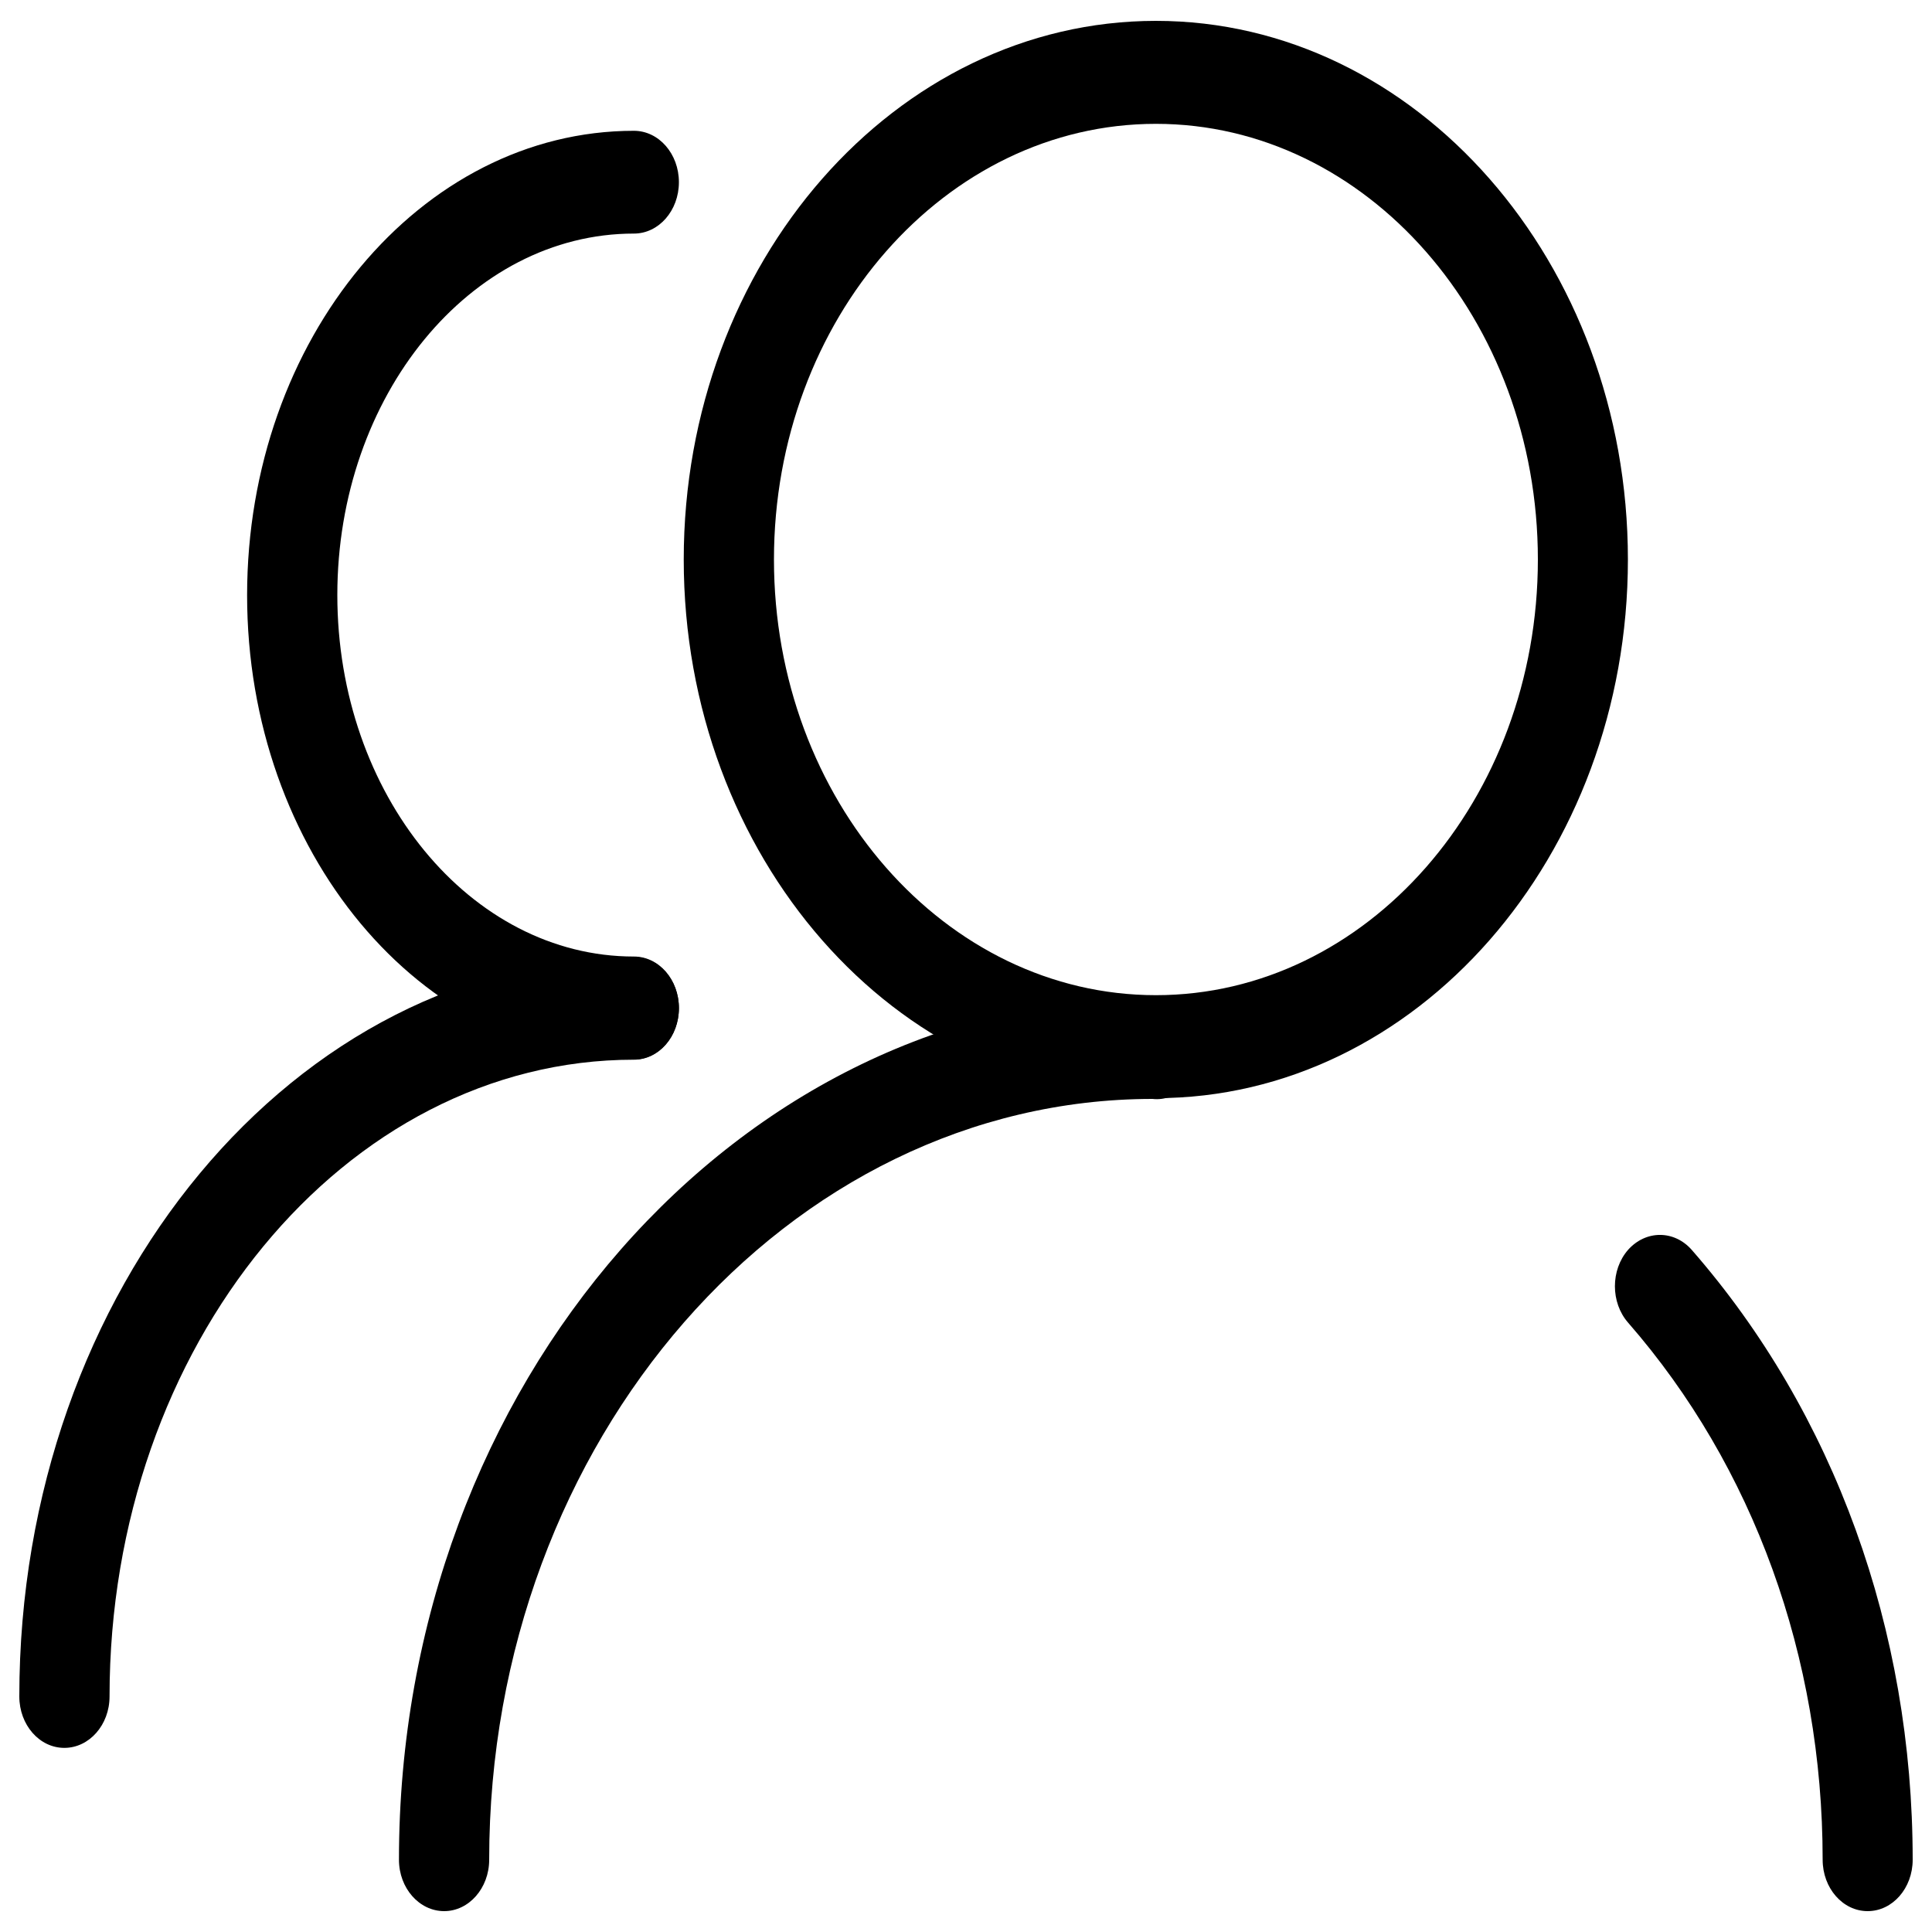
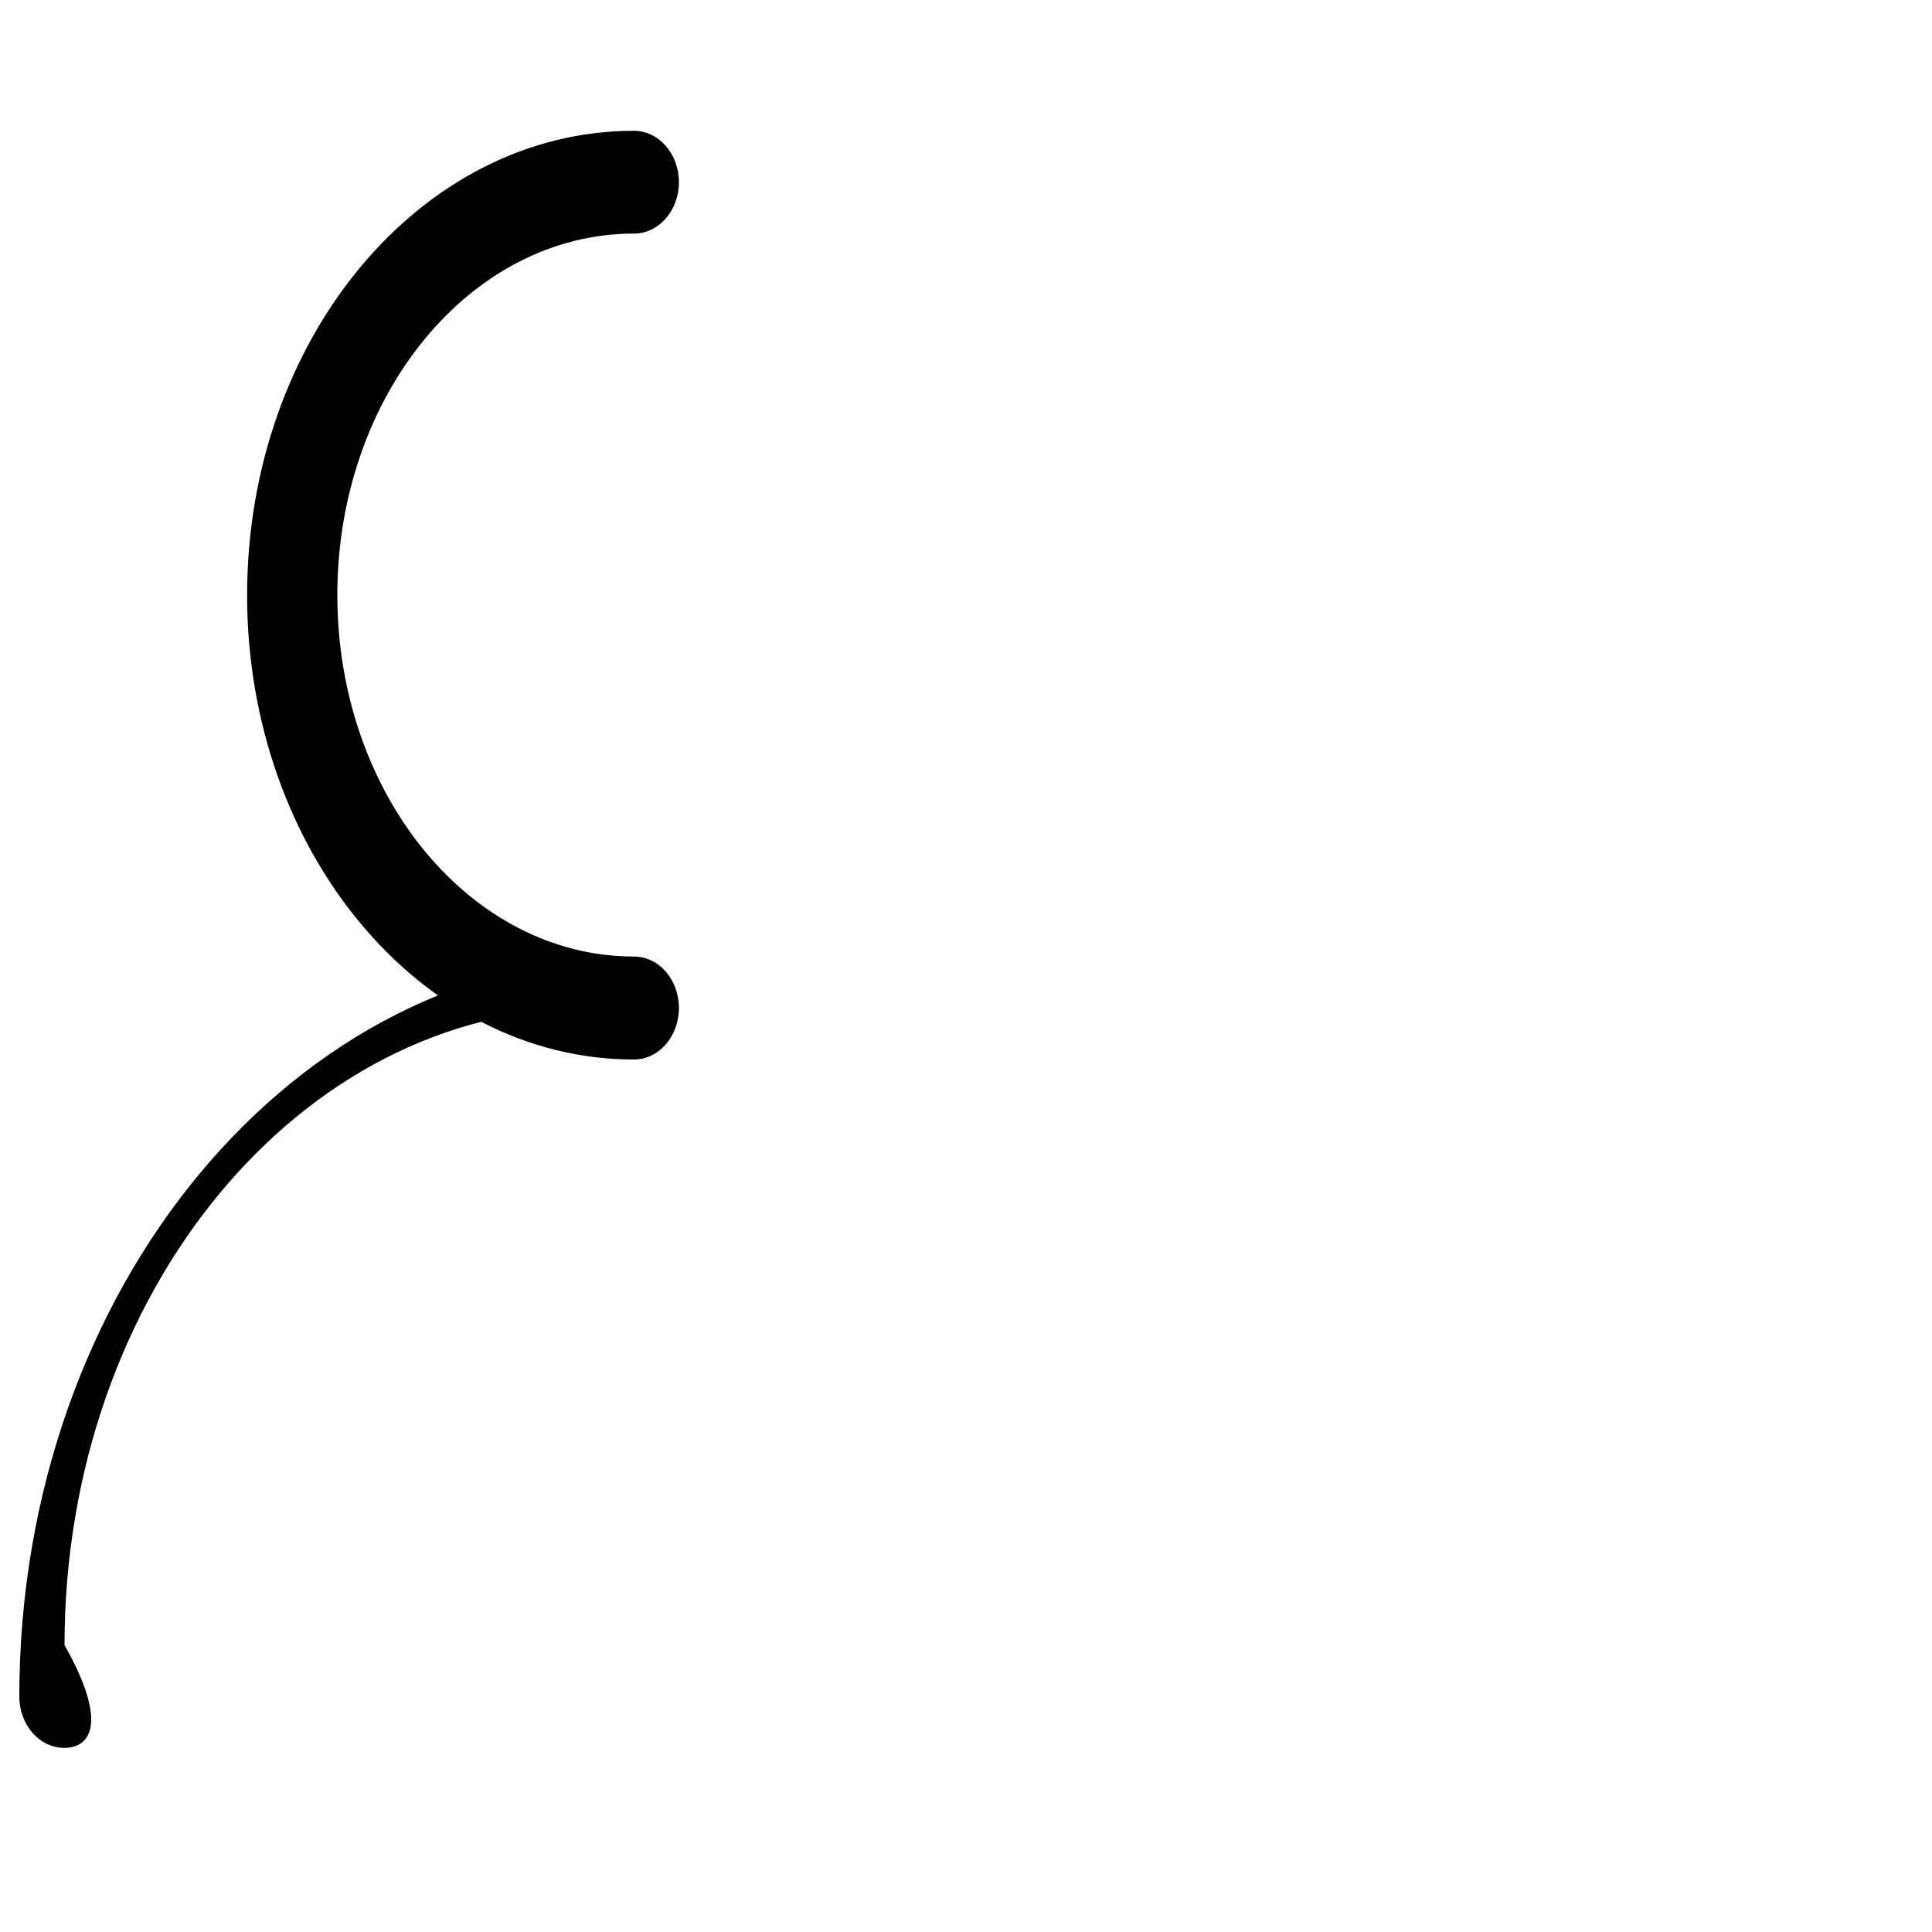
<svg xmlns="http://www.w3.org/2000/svg" id="svg14" xml:space="preserve" enable-background="new 0 0 1000 1000" viewBox="0 0 1000 1000" y="0px" x="0px" version="1.1">
  <defs id="defs18" />
  <g id="g12">
-     <path id="path4" d="M598.3,568.4c-134.8,0-244.4-125.1-244.4-278.8c0-153.7,109.6-278.8,244.4-278.8c134.7,0,244.3,125,244.3,278.8C842.6,443.3,733,568.4,598.3,568.4z M598.3,64.1c-109,0-197.7,101.1-197.7,225.5c0,124.4,88.7,225.5,197.7,225.5c109,0,197.7-101.1,197.7-225.5C796,165.2,707.3,64.1,598.3,64.1z" />
-     <path id="path6" d="M966.7,989.2c-12.9,0-23.3-11.9-23.3-26.6c0-104.9-35.8-203.6-100.7-278c-9.1-10.4-9.1-27.3,0-37.7c9.2-10.3,23.9-10.3,33,0.1C949.4,731.4,990,843.5,990,962.6C990,977.3,979.6,989.2,966.7,989.2z M229.9,989.2c-12.9,0-23.4-11.9-23.4-26.6c0-246.5,175.7-446.9,391.7-446.9c0.7,0,1.8,0,2.5,0.1c12.4,1.3,22,13.5,21.4,27.7c-0.6,15-12.6,26.8-25.6,25.3C408,568.9,253.2,745.5,253.2,962.6C253.2,977.3,242.7,989.2,229.9,989.2z" />
    <path id="path8" d="M328.1,548.4c-110.4,0-200.2-107.8-200.2-240.3c0-132.6,89.8-240.4,200.2-240.4c12.9,0,23.3,11.9,23.3,26.6c0,14.7-10.4,26.6-23.3,26.6c-84.7,0-153.5,84-153.5,187.1c0,103.2,68.9,187.1,153.5,187.1c12.9,0,23.3,11.9,23.3,26.6C351.4,536.5,341,548.4,328.1,548.4z" />
-     <path id="path10" d="M33.3,904.7c-12.9,0-23.3-11.9-23.3-26.6C10,667,152.7,495.3,328.1,495.3c12.9,0,23.3,11.9,23.3,26.6c0,14.7-10.4,26.6-23.3,26.6c-149.7,0-271.4,147.9-271.4,329.6C56.7,892.8,46.2,904.7,33.3,904.7z" />
+     <path id="path10" d="M33.3,904.7c-12.9,0-23.3-11.9-23.3-26.6C10,667,152.7,495.3,328.1,495.3c0,14.7-10.4,26.6-23.3,26.6c-149.7,0-271.4,147.9-271.4,329.6C56.7,892.8,46.2,904.7,33.3,904.7z" />
  </g>
</svg>